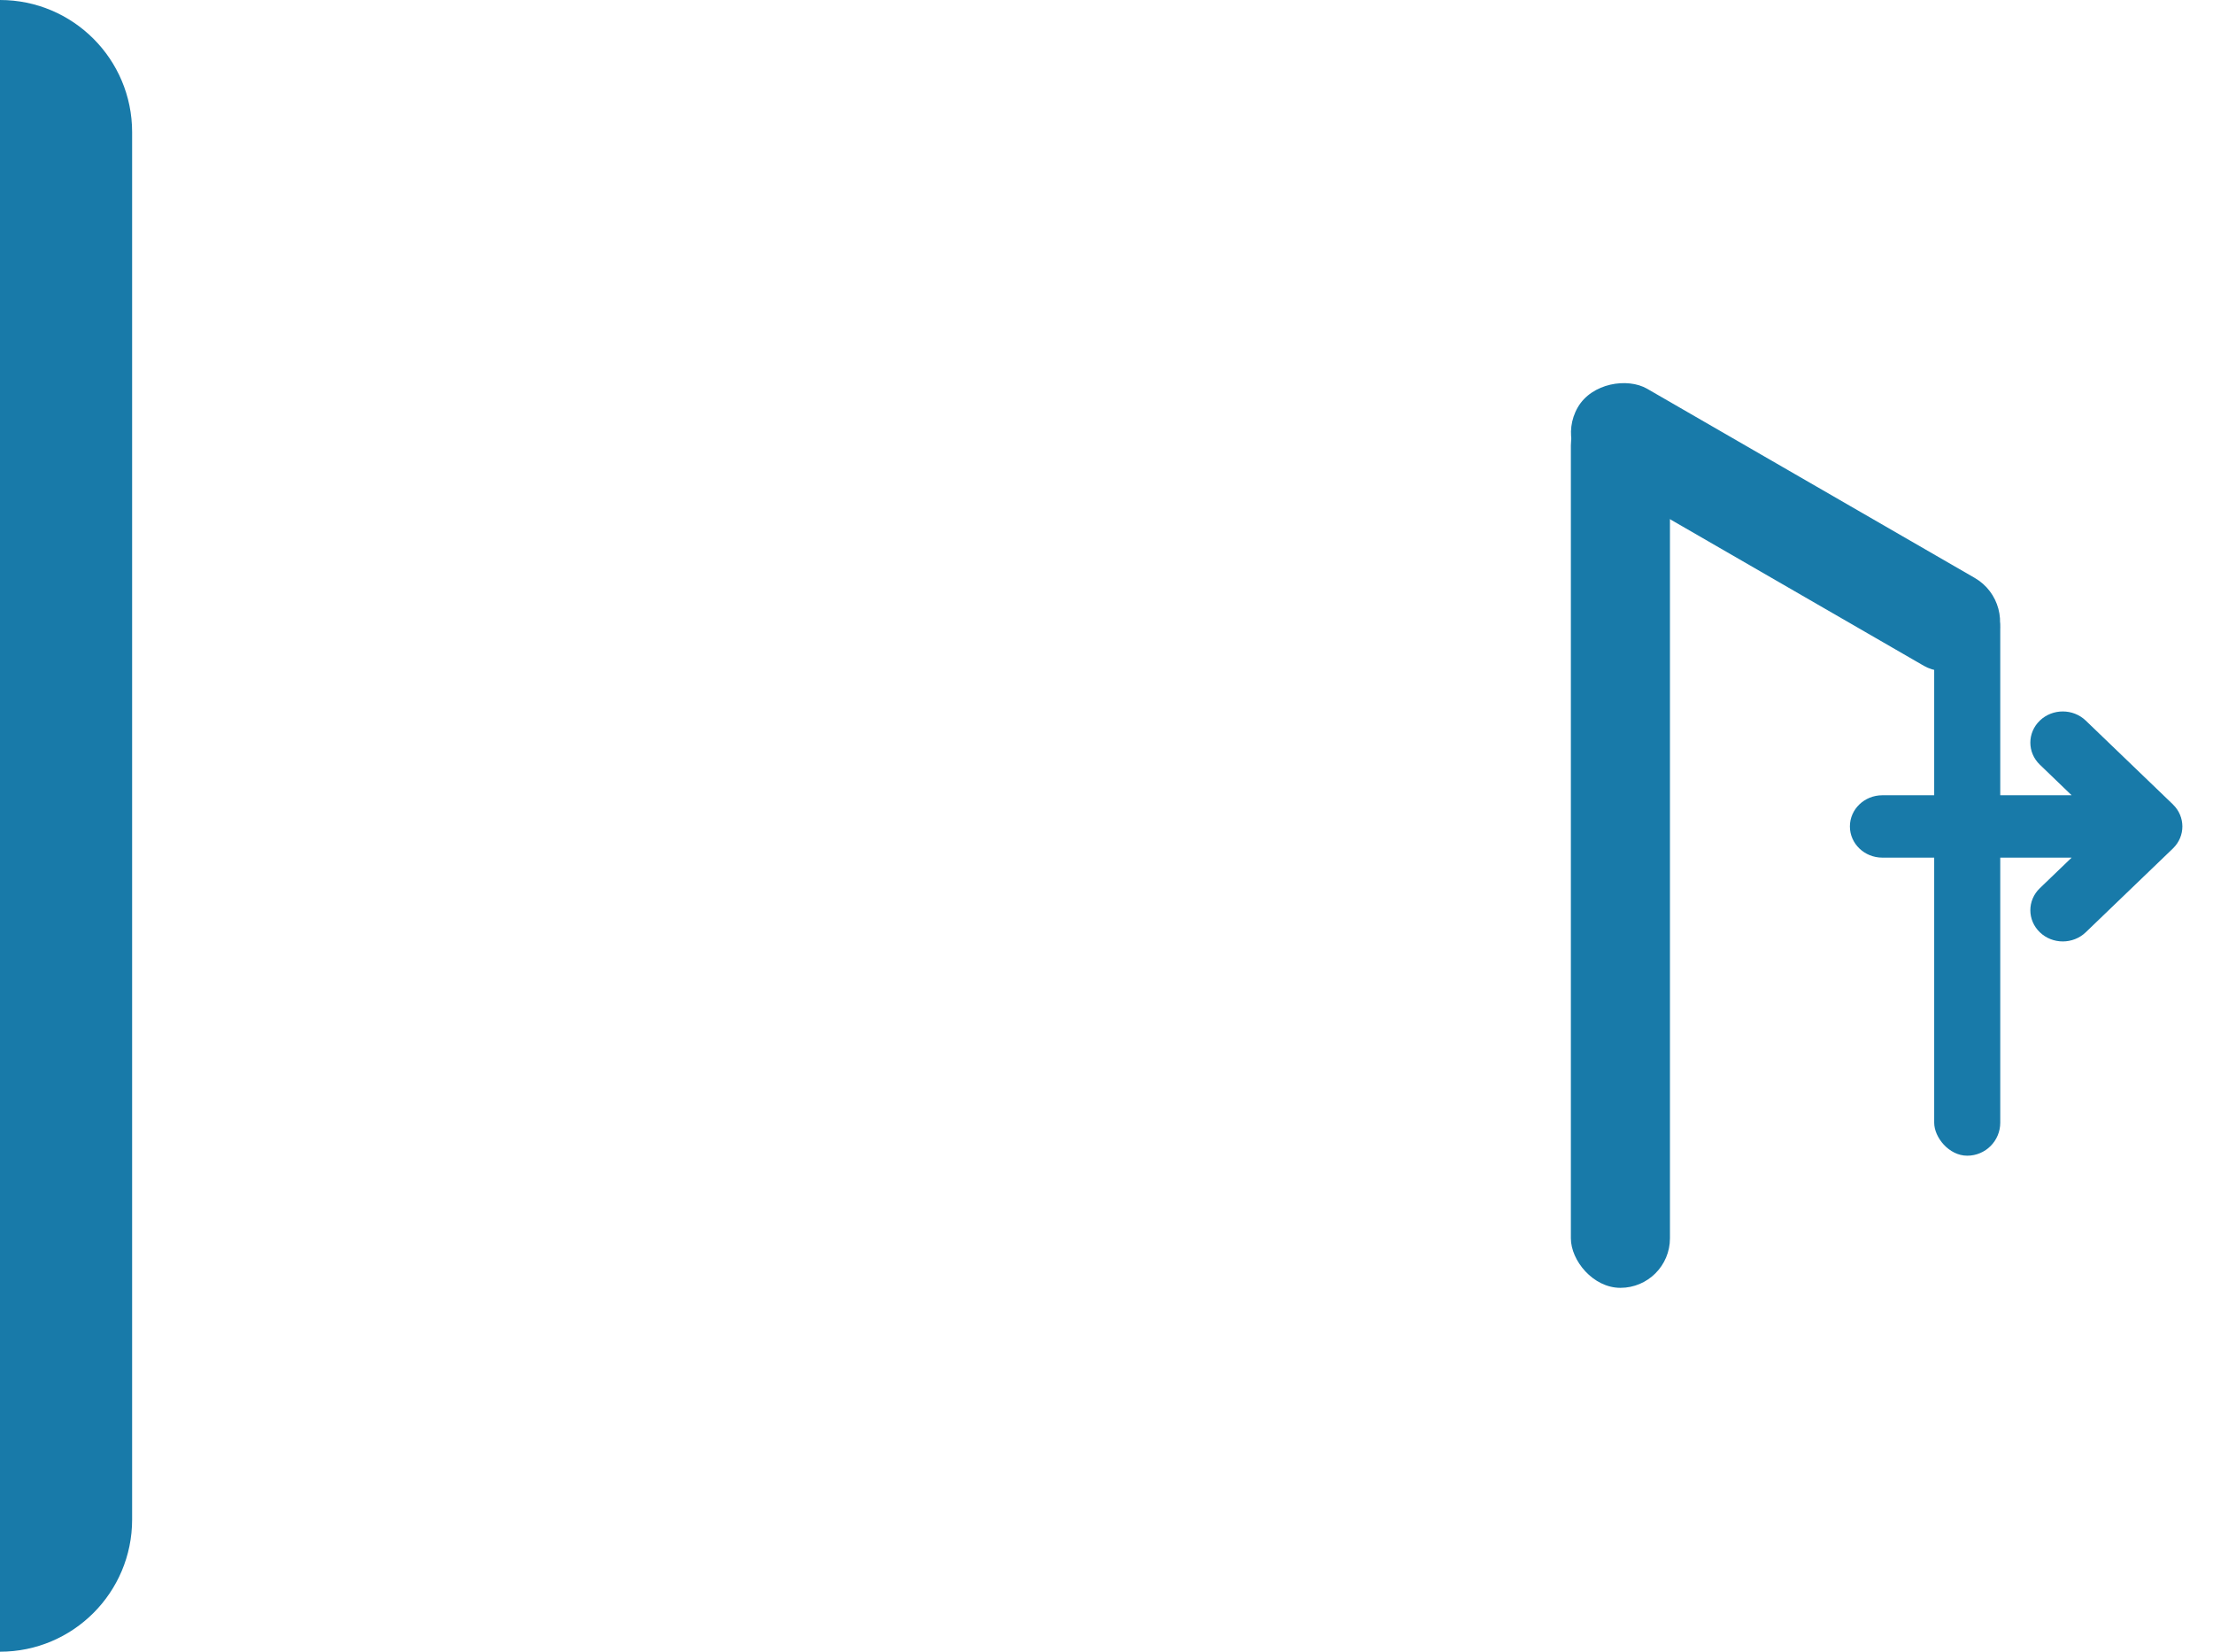
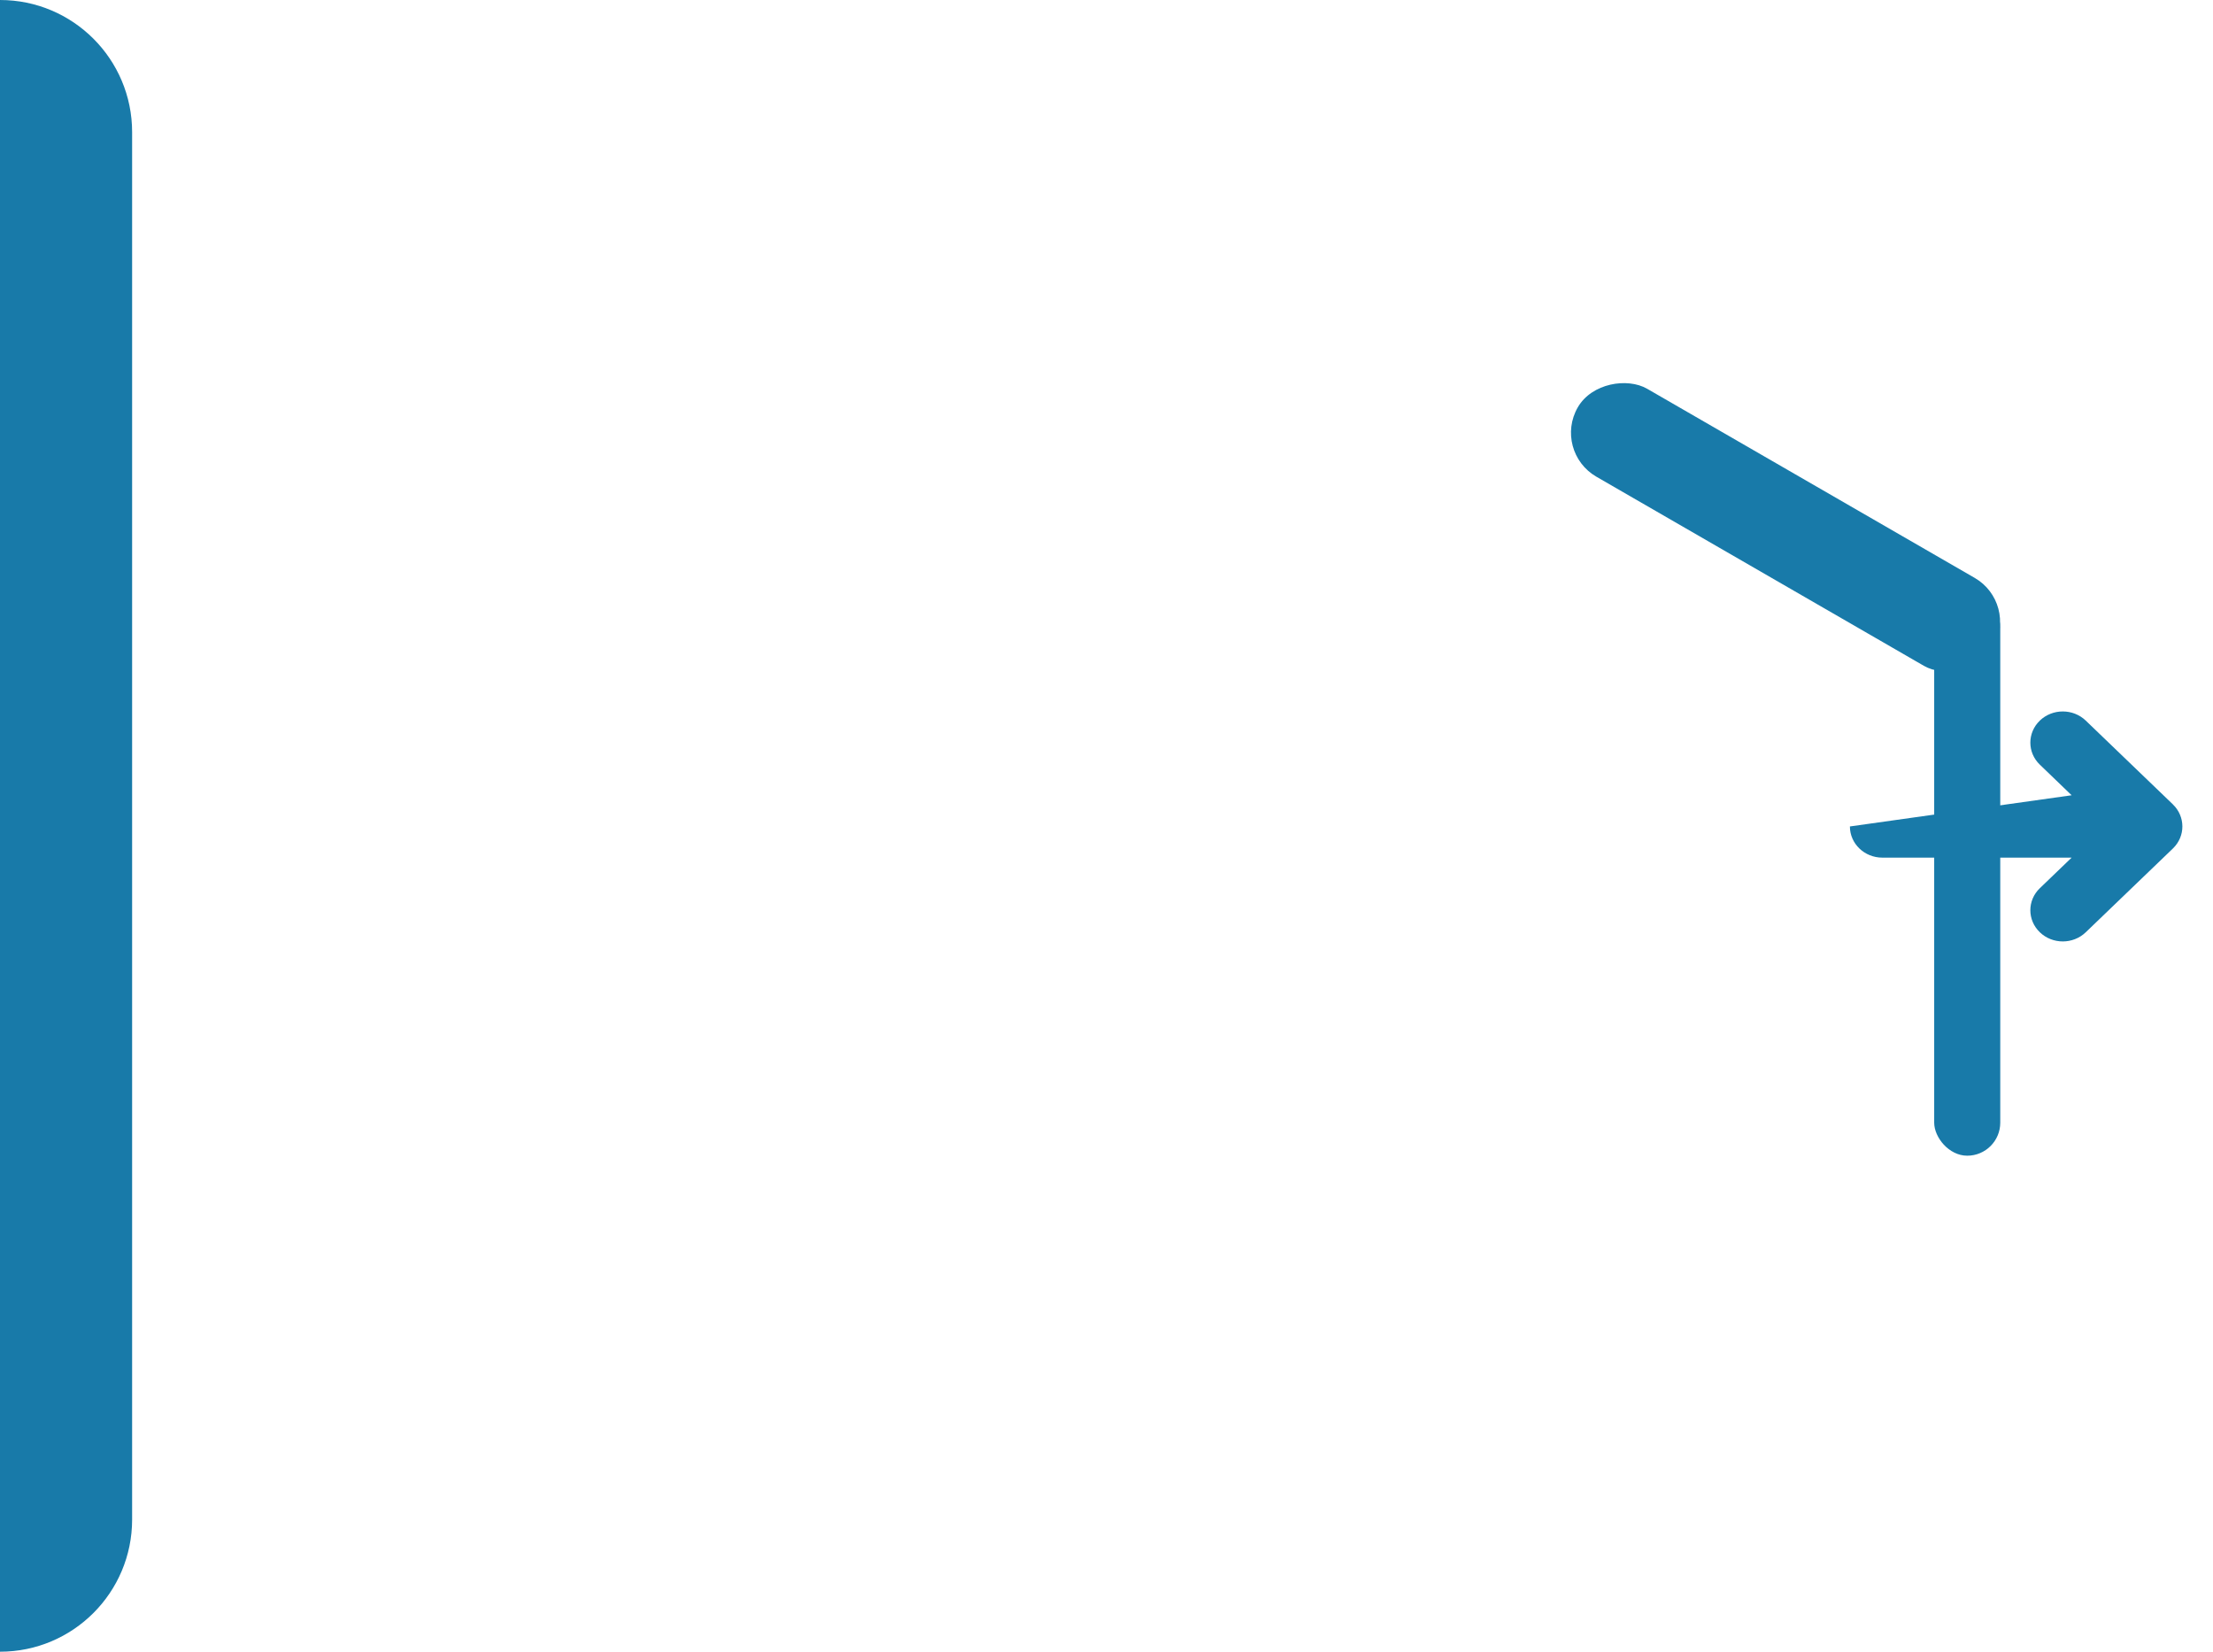
<svg xmlns="http://www.w3.org/2000/svg" width="67" height="50" viewBox="0 0 67 50" fill="none">
  <path d="M0 0C2.209 0 4 1.791 4 4V46C4 48.209 2.209 50 0 50V0Z" fill="#187AA9" />
-   <rect x="47.559" y="11.985" width="3" height="27" rx="1.5" fill="#187AA9" />
  <rect x="58.559" y="17.985" width="2" height="17" rx="1" fill="#187AA9" />
  <rect x="47" y="13.662" width="3.074" height="14.526" rx="1.537" transform="rotate(-60 47 13.662)" fill="#187AA9" />
-   <path d="M61.758 21.813C62.141 21.445 62.763 21.445 63.147 21.813L65.786 24.35L65.788 24.353C66.165 24.718 66.171 25.312 65.788 25.683L65.786 25.685L63.147 28.222C62.763 28.591 62.141 28.591 61.758 28.222C61.374 27.853 61.374 27.255 61.758 26.887L62.72 25.962L56.989 25.962C56.447 25.962 56.007 25.539 56.007 25.018C56.007 24.496 56.447 24.074 56.989 24.074L62.72 24.074L61.758 23.148C61.374 22.78 61.374 22.182 61.758 21.813Z" fill="#187AA9" />
+   <path d="M61.758 21.813C62.141 21.445 62.763 21.445 63.147 21.813L65.786 24.35L65.788 24.353C66.165 24.718 66.171 25.312 65.788 25.683L65.786 25.685L63.147 28.222C62.763 28.591 62.141 28.591 61.758 28.222C61.374 27.853 61.374 27.255 61.758 26.887L62.72 25.962L56.989 25.962C56.447 25.962 56.007 25.539 56.007 25.018L62.72 24.074L61.758 23.148C61.374 22.78 61.374 22.182 61.758 21.813Z" fill="#187AA9" />
</svg>